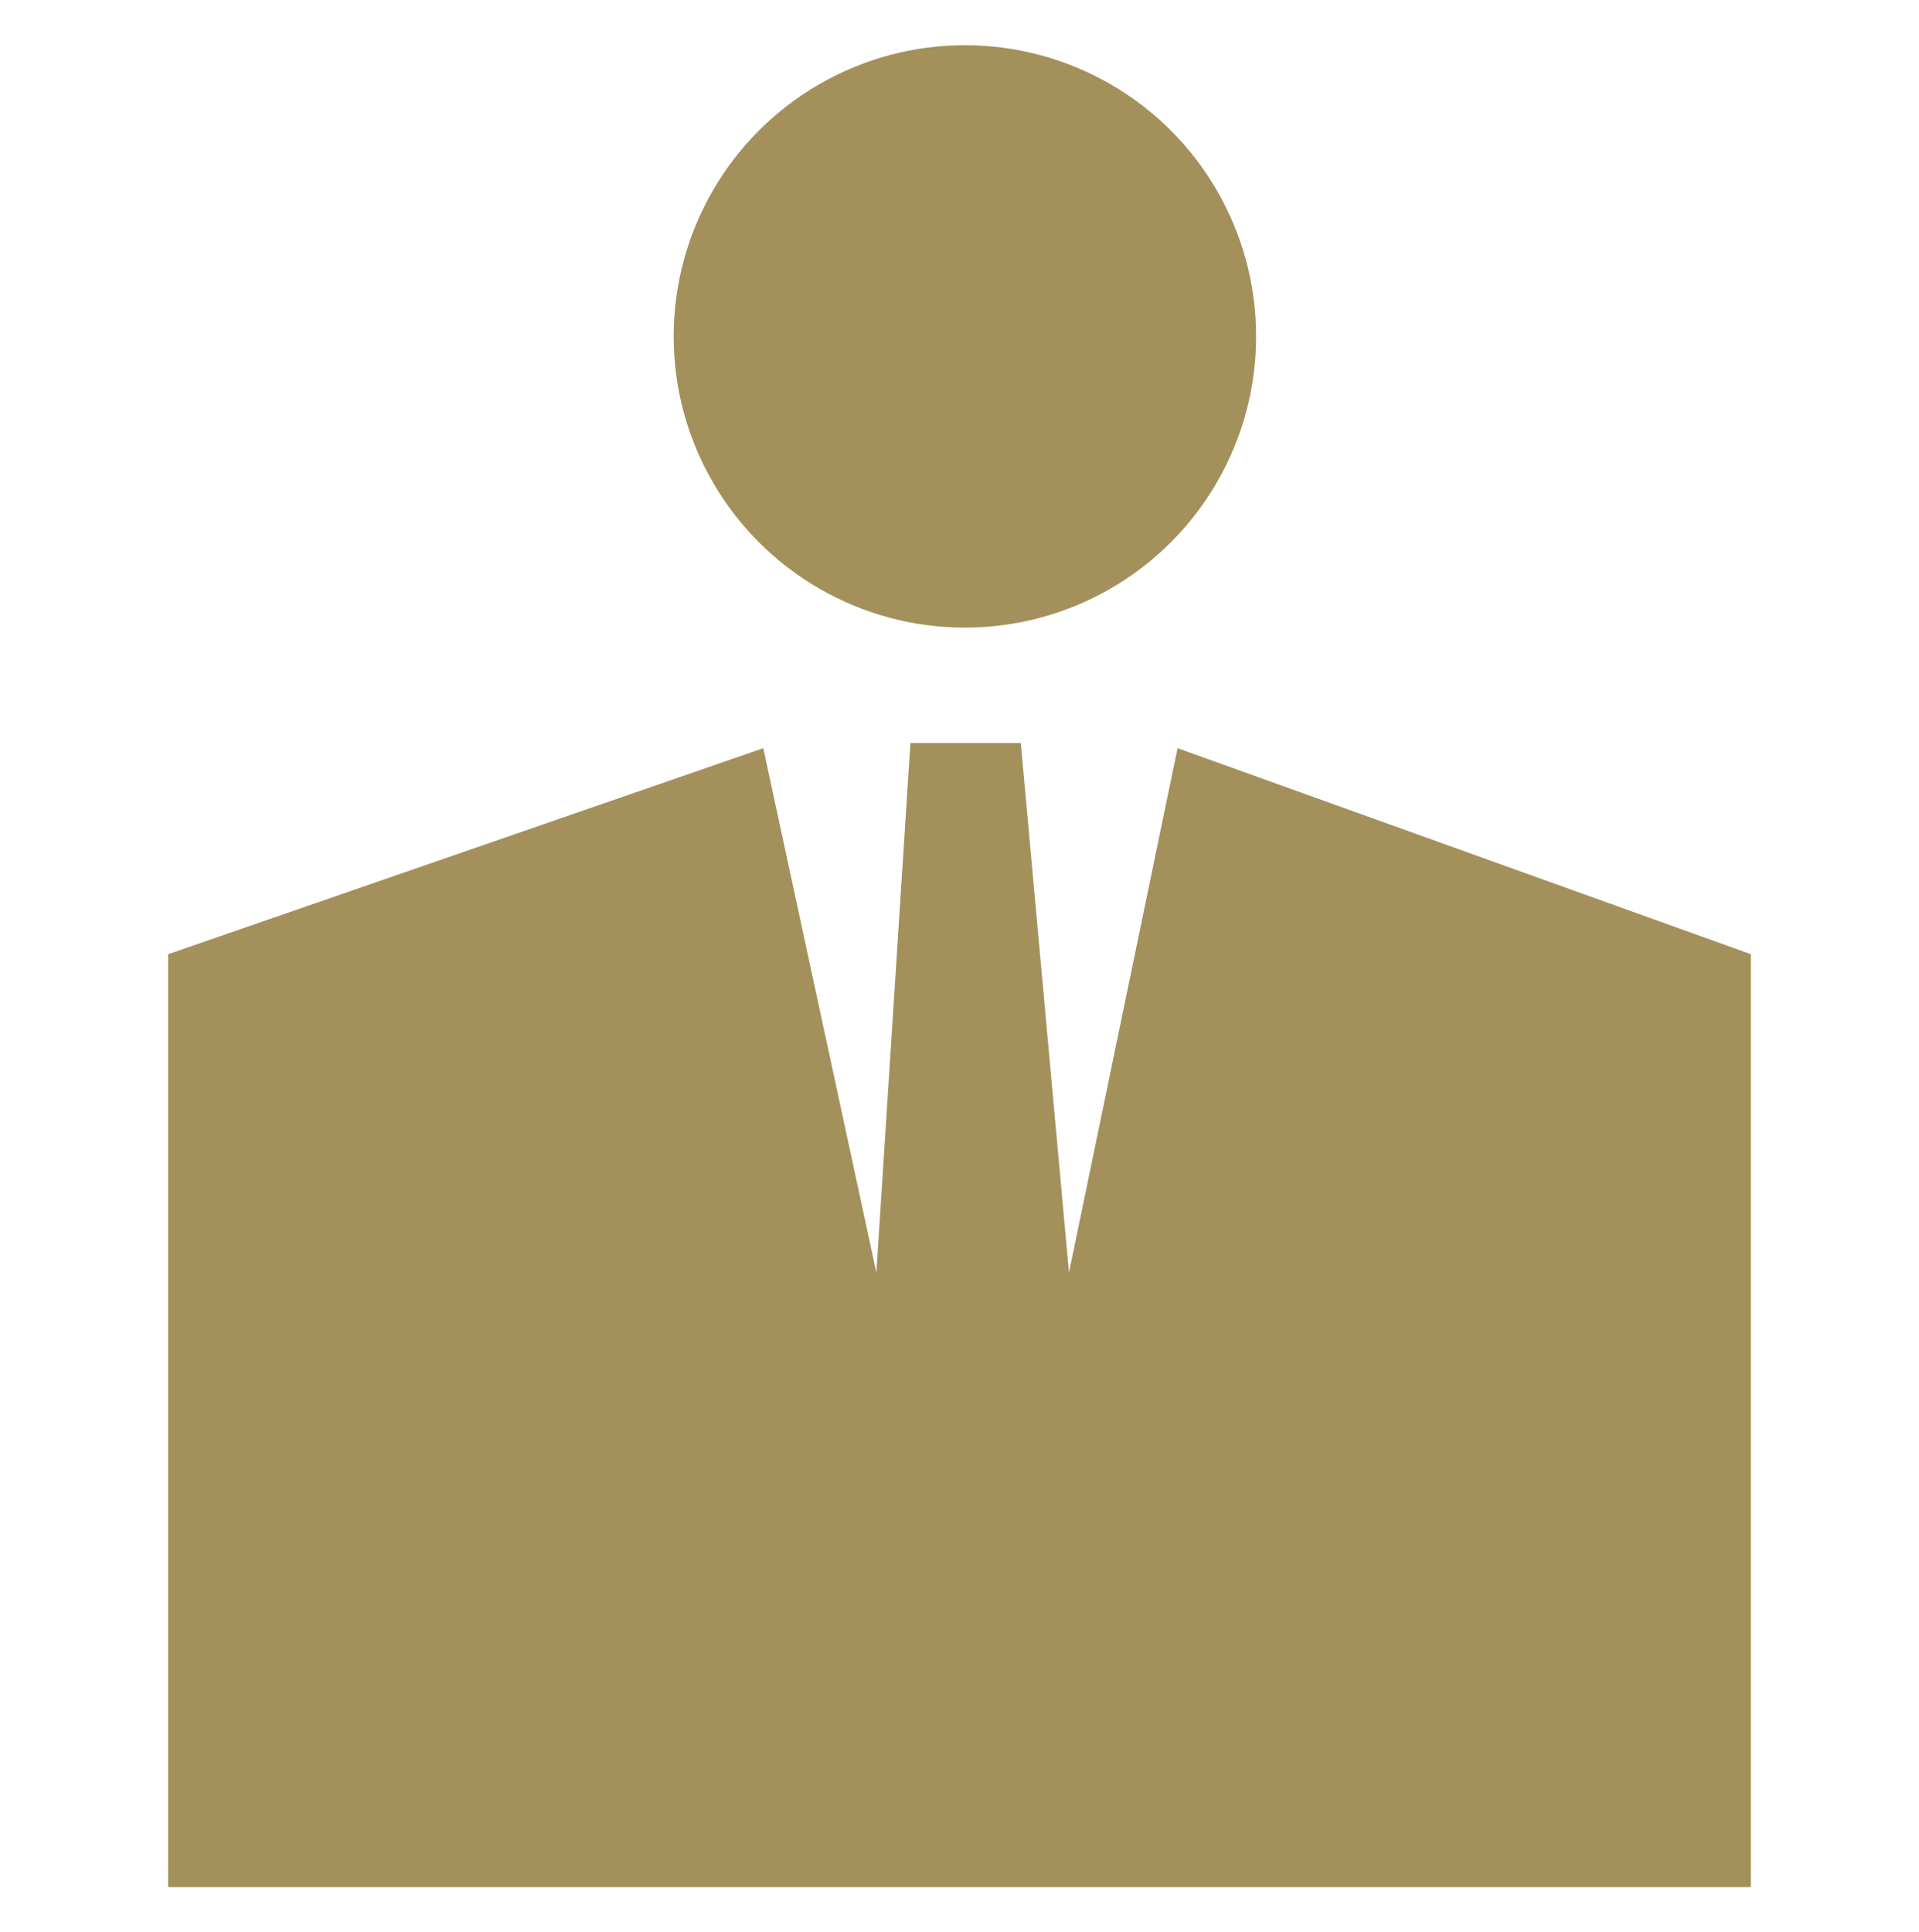
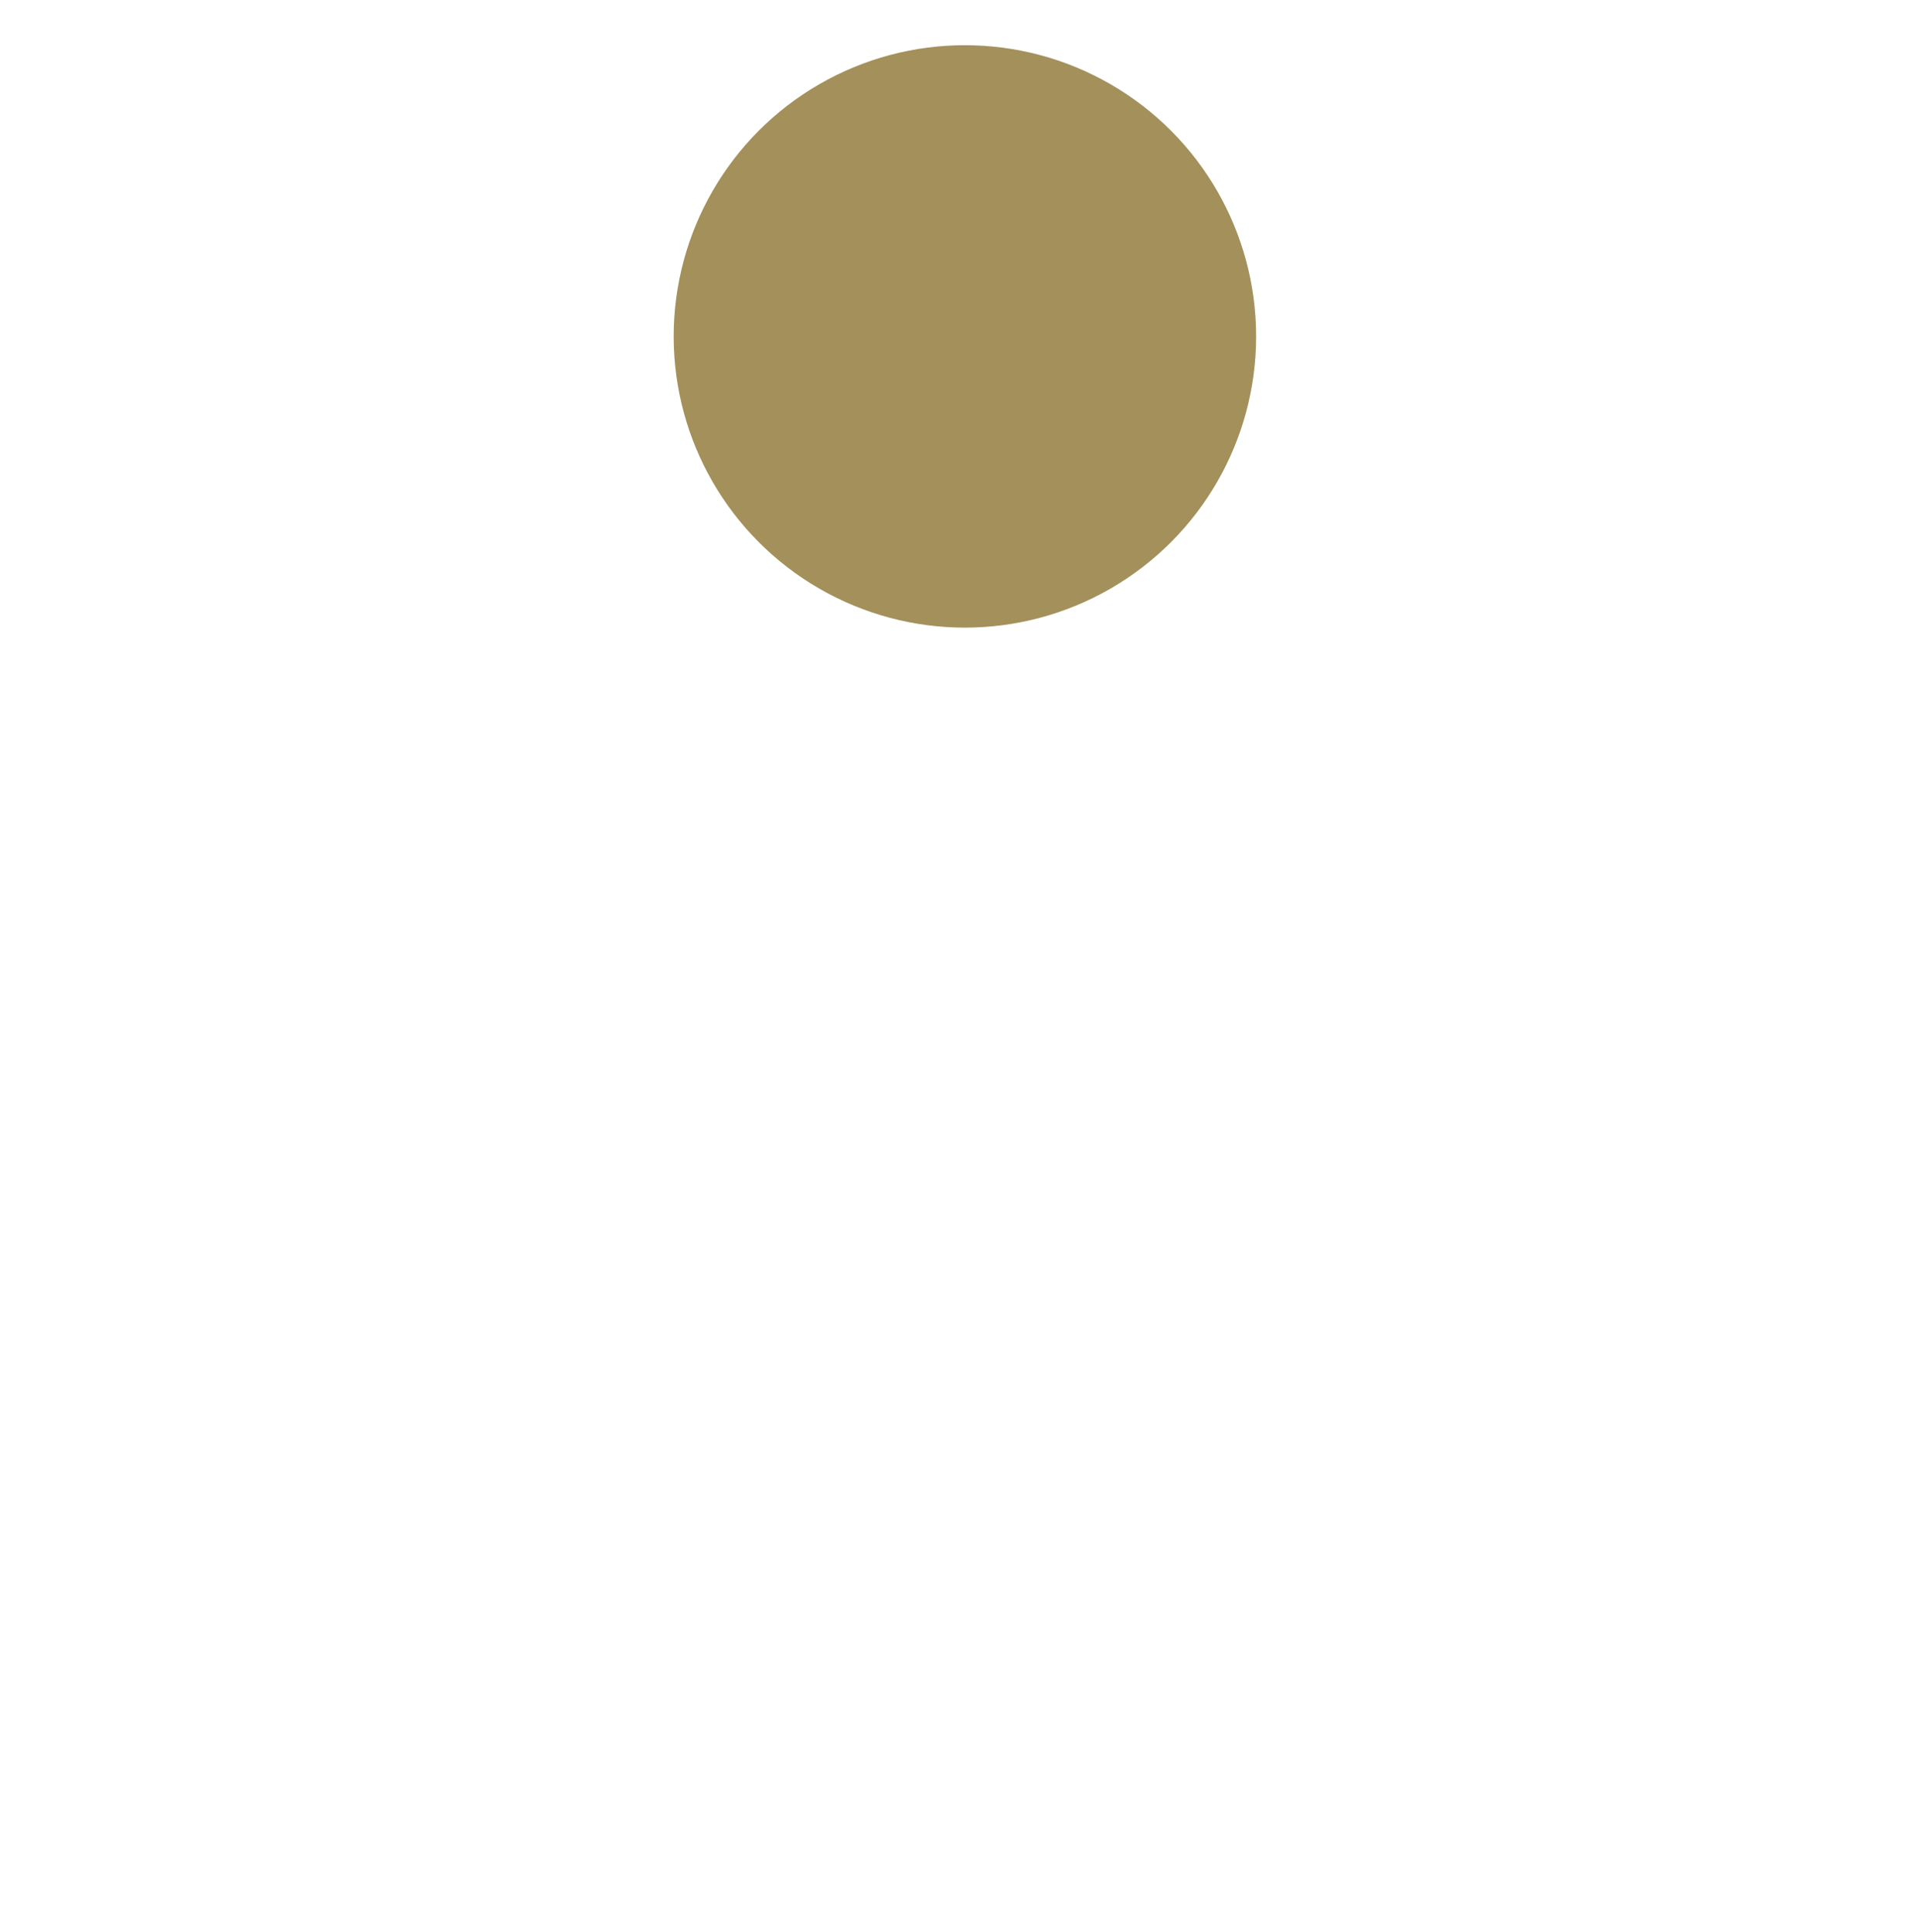
<svg xmlns="http://www.w3.org/2000/svg" data-name="Ebene 1" id="Ebene_1" viewBox="0 0 161.71 162.84">
  <defs>
    <style>
      .cls-1 {
        fill: #a3905b;
      }
    </style>
  </defs>
  <circle class="cls-1" cx="81.31" cy="28.35" r="24.54" />
-   <polygon class="cls-1" points="14.17 80.41 14.17 159.03 147.54 159.03 147.54 80.41 99.23 63.05 90.08 107.24 86.02 62.62 81.39 62.62 76.72 62.62 73.85 107.24 64.32 63.05 14.17 80.41" />
</svg>